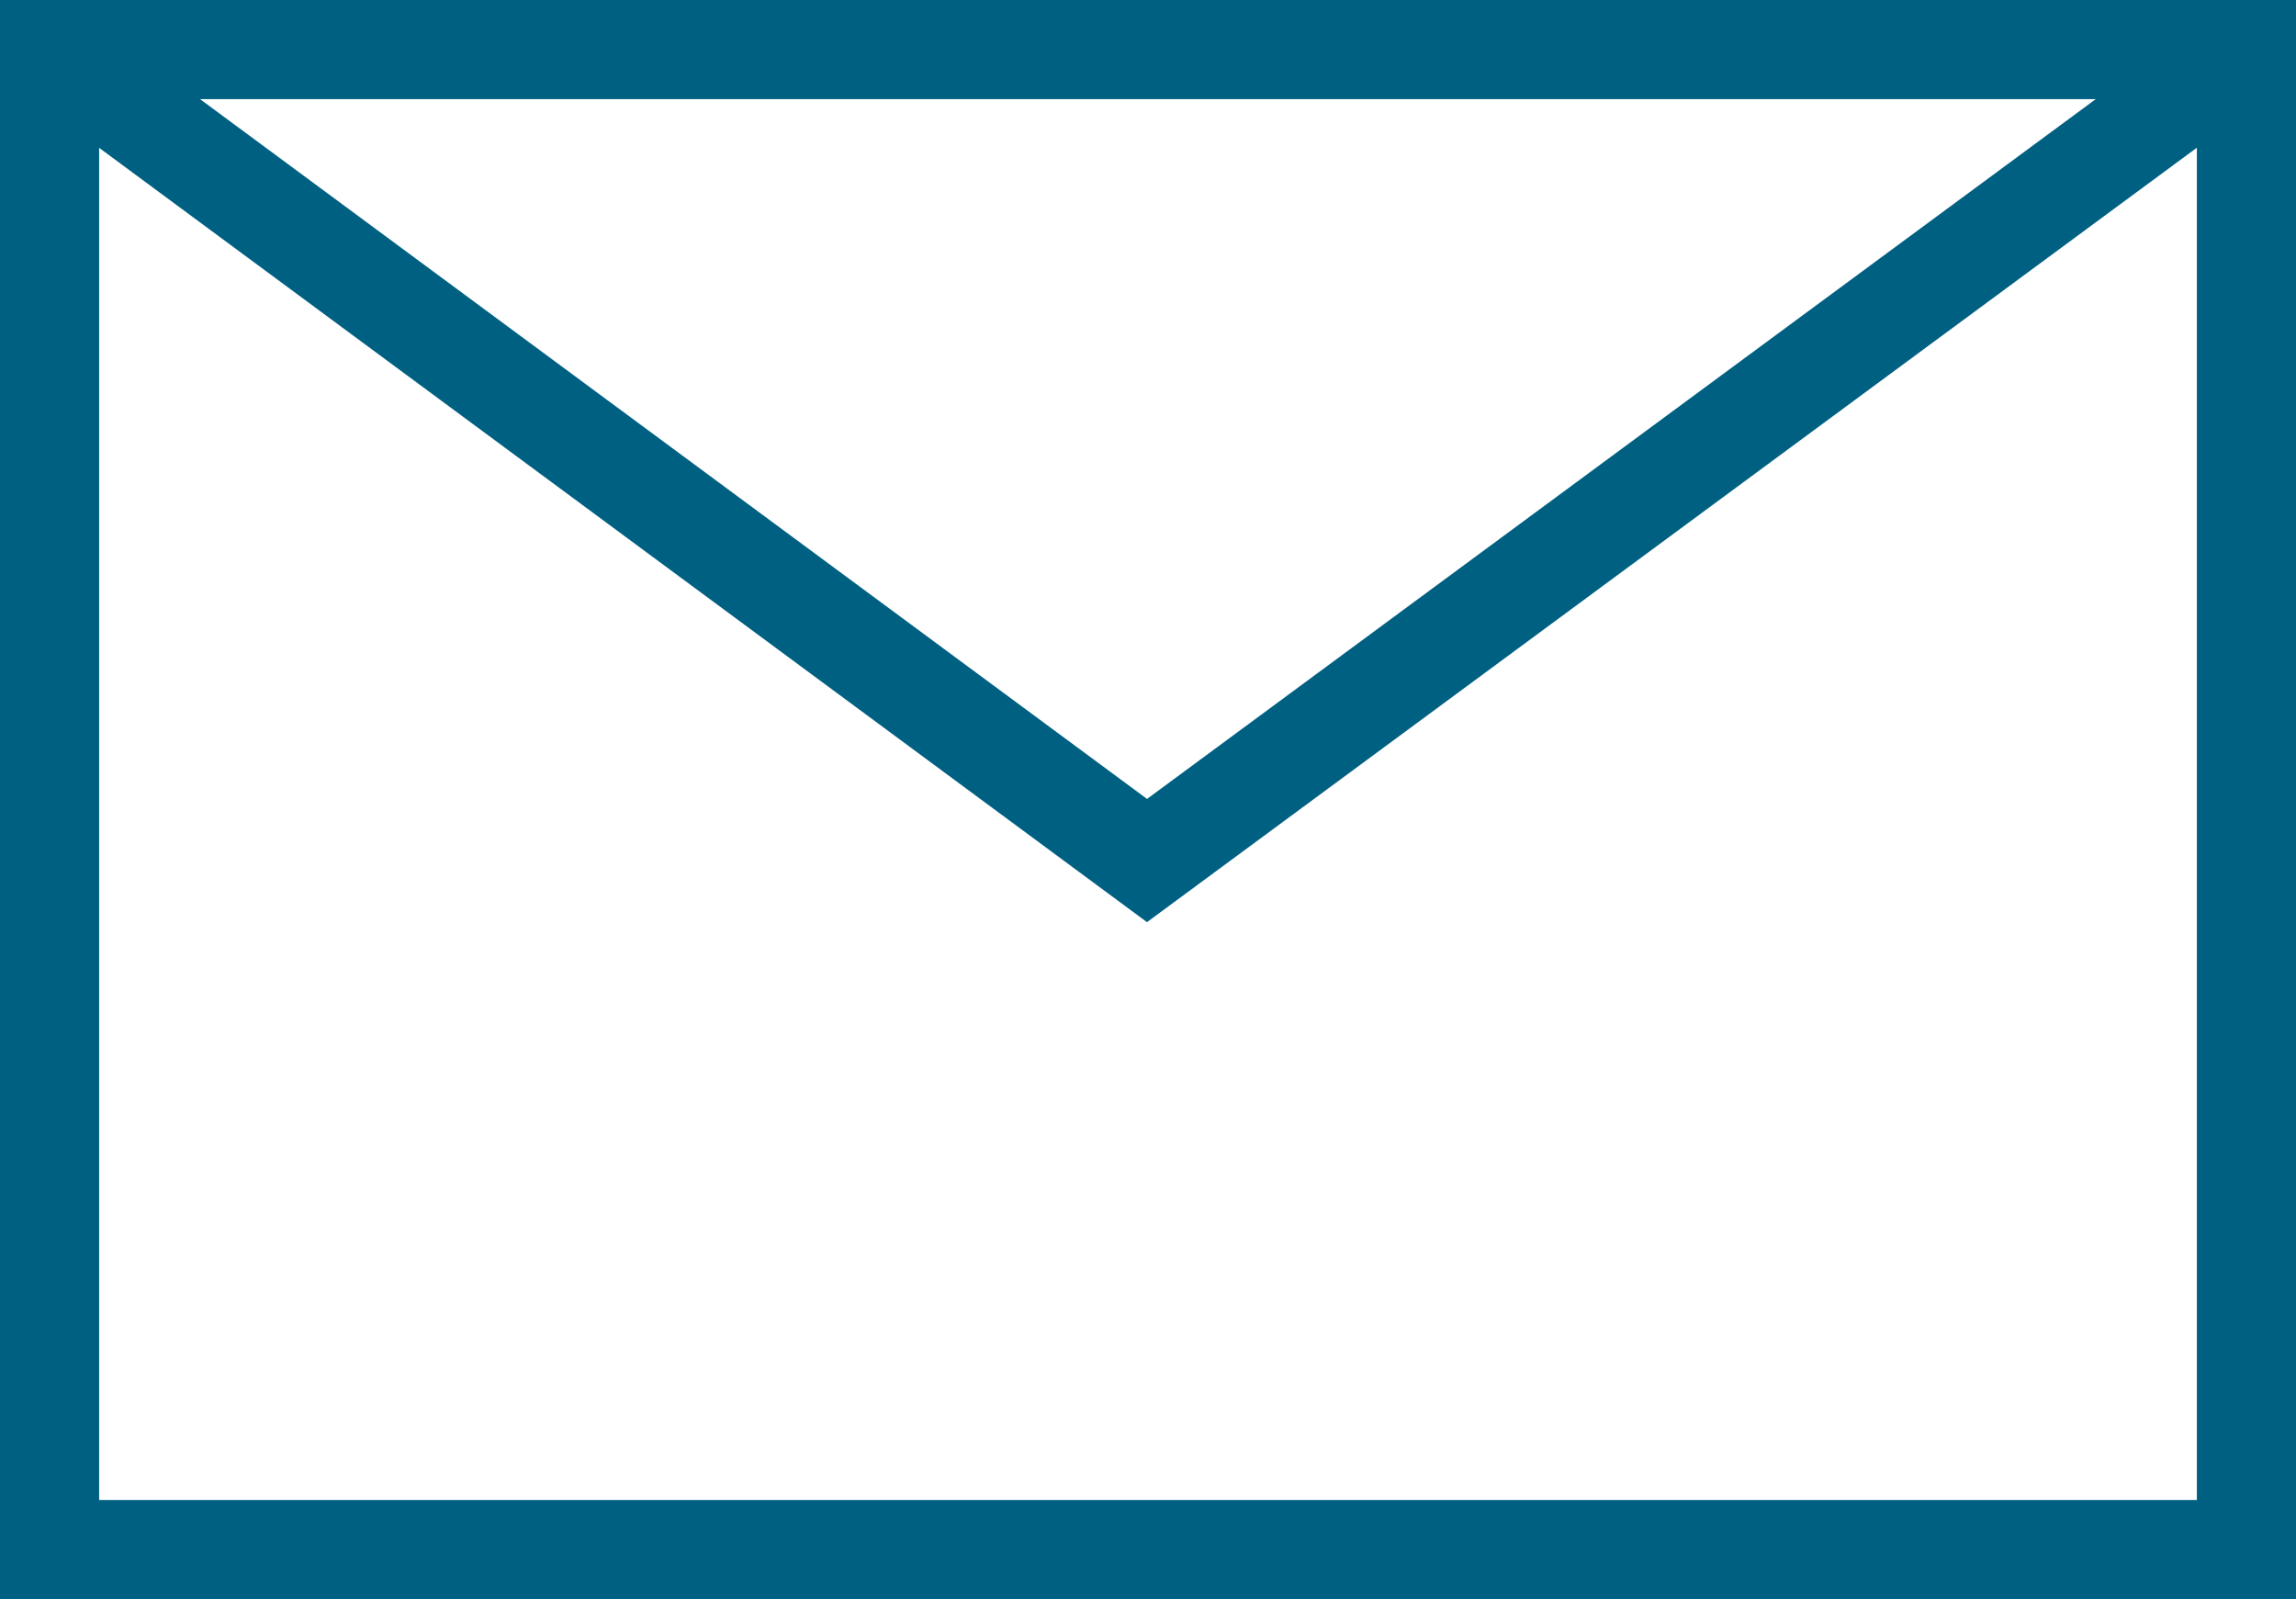
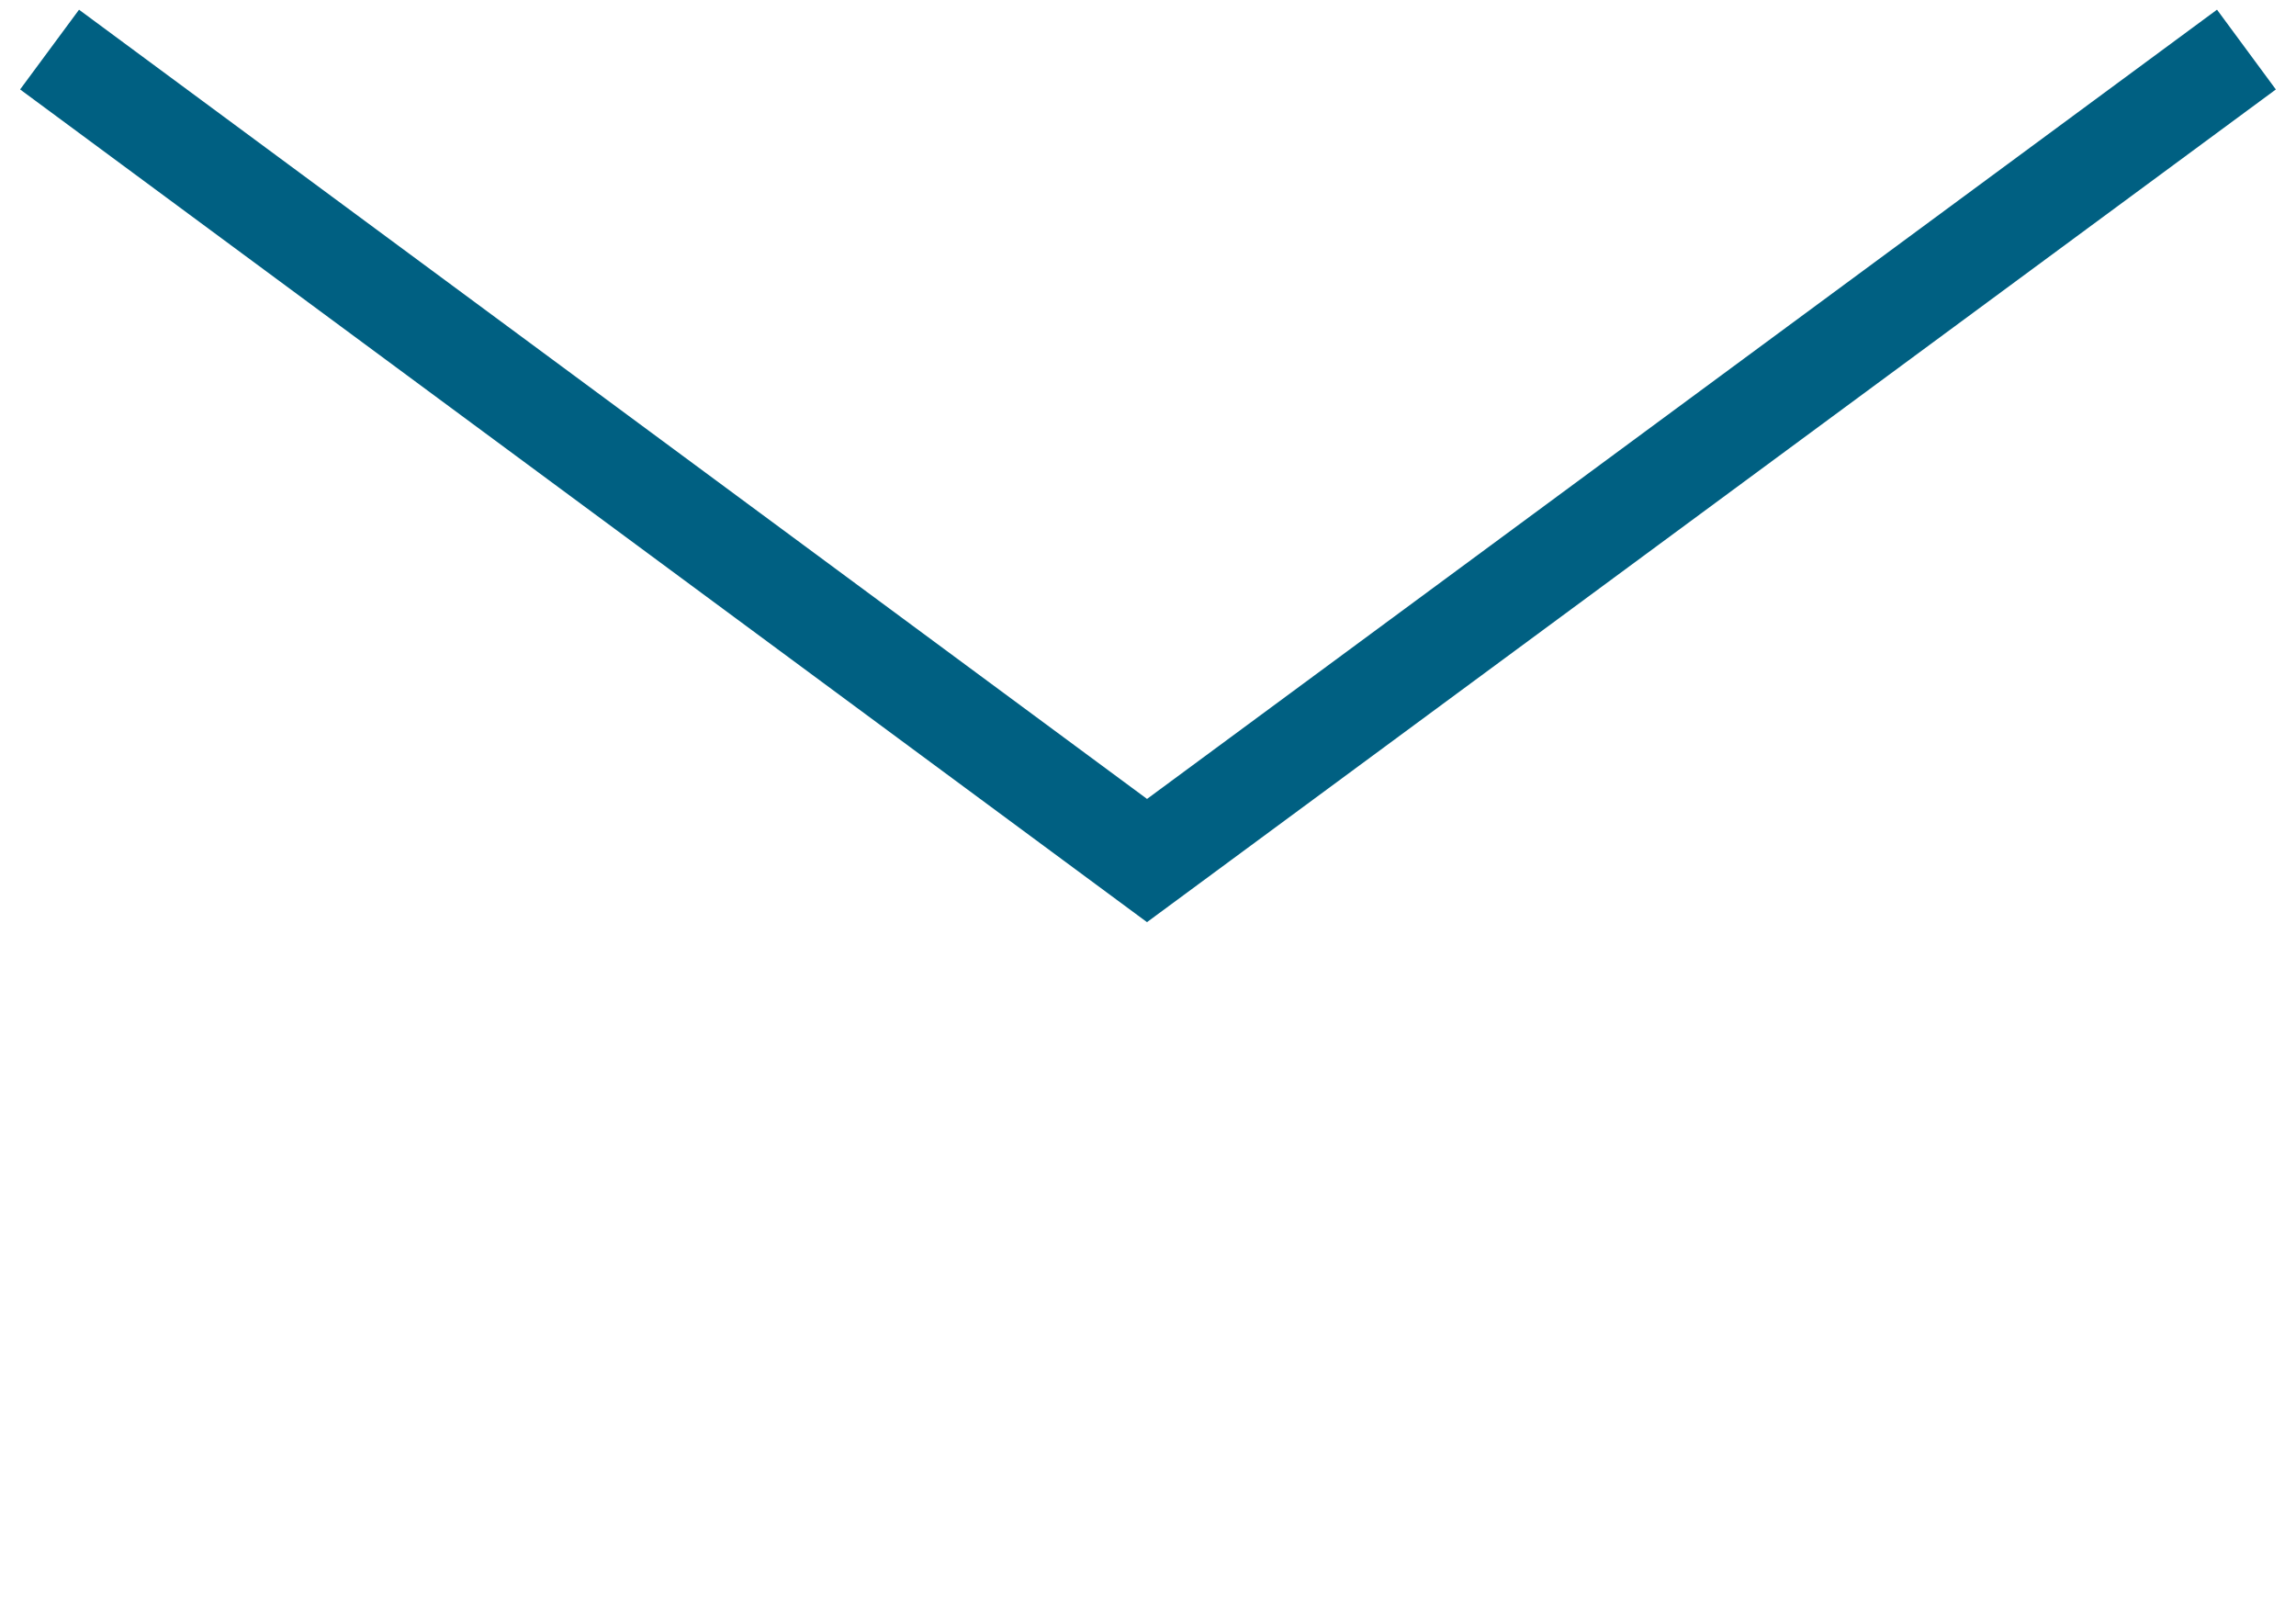
<svg xmlns="http://www.w3.org/2000/svg" viewBox="0 0 23.16 16.13">
  <defs>
    <style>.cls-1{fill:none;stroke:#006082;stroke-miterlimit:10;}</style>
  </defs>
  <g id="レイヤー_2" data-name="レイヤー 2">
    <g id="design">
-       <rect class="cls-1" x="0.5" y="0.5" width="22.16" height="15.13" />
      <polyline class="cls-1" points="0.5 0.5 11.57 8.68 22.66 0.5" />
    </g>
  </g>
</svg>